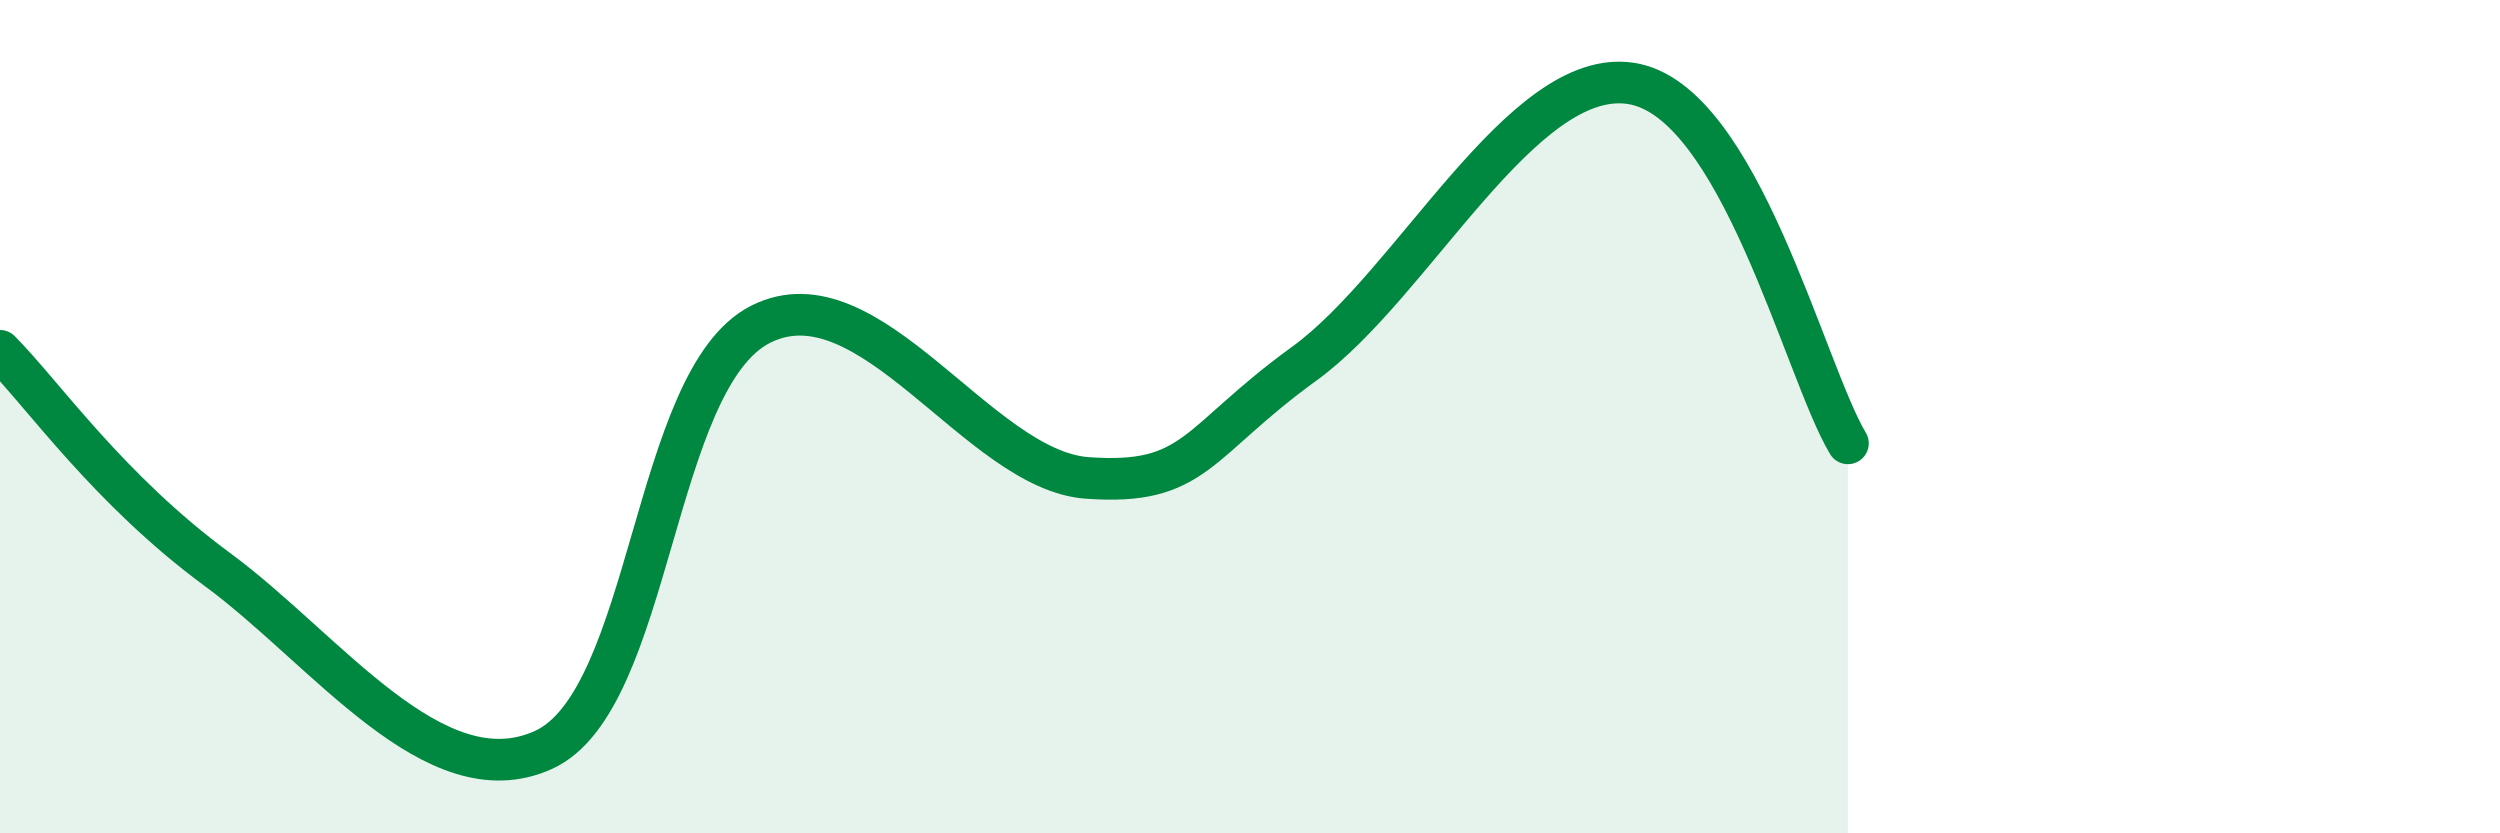
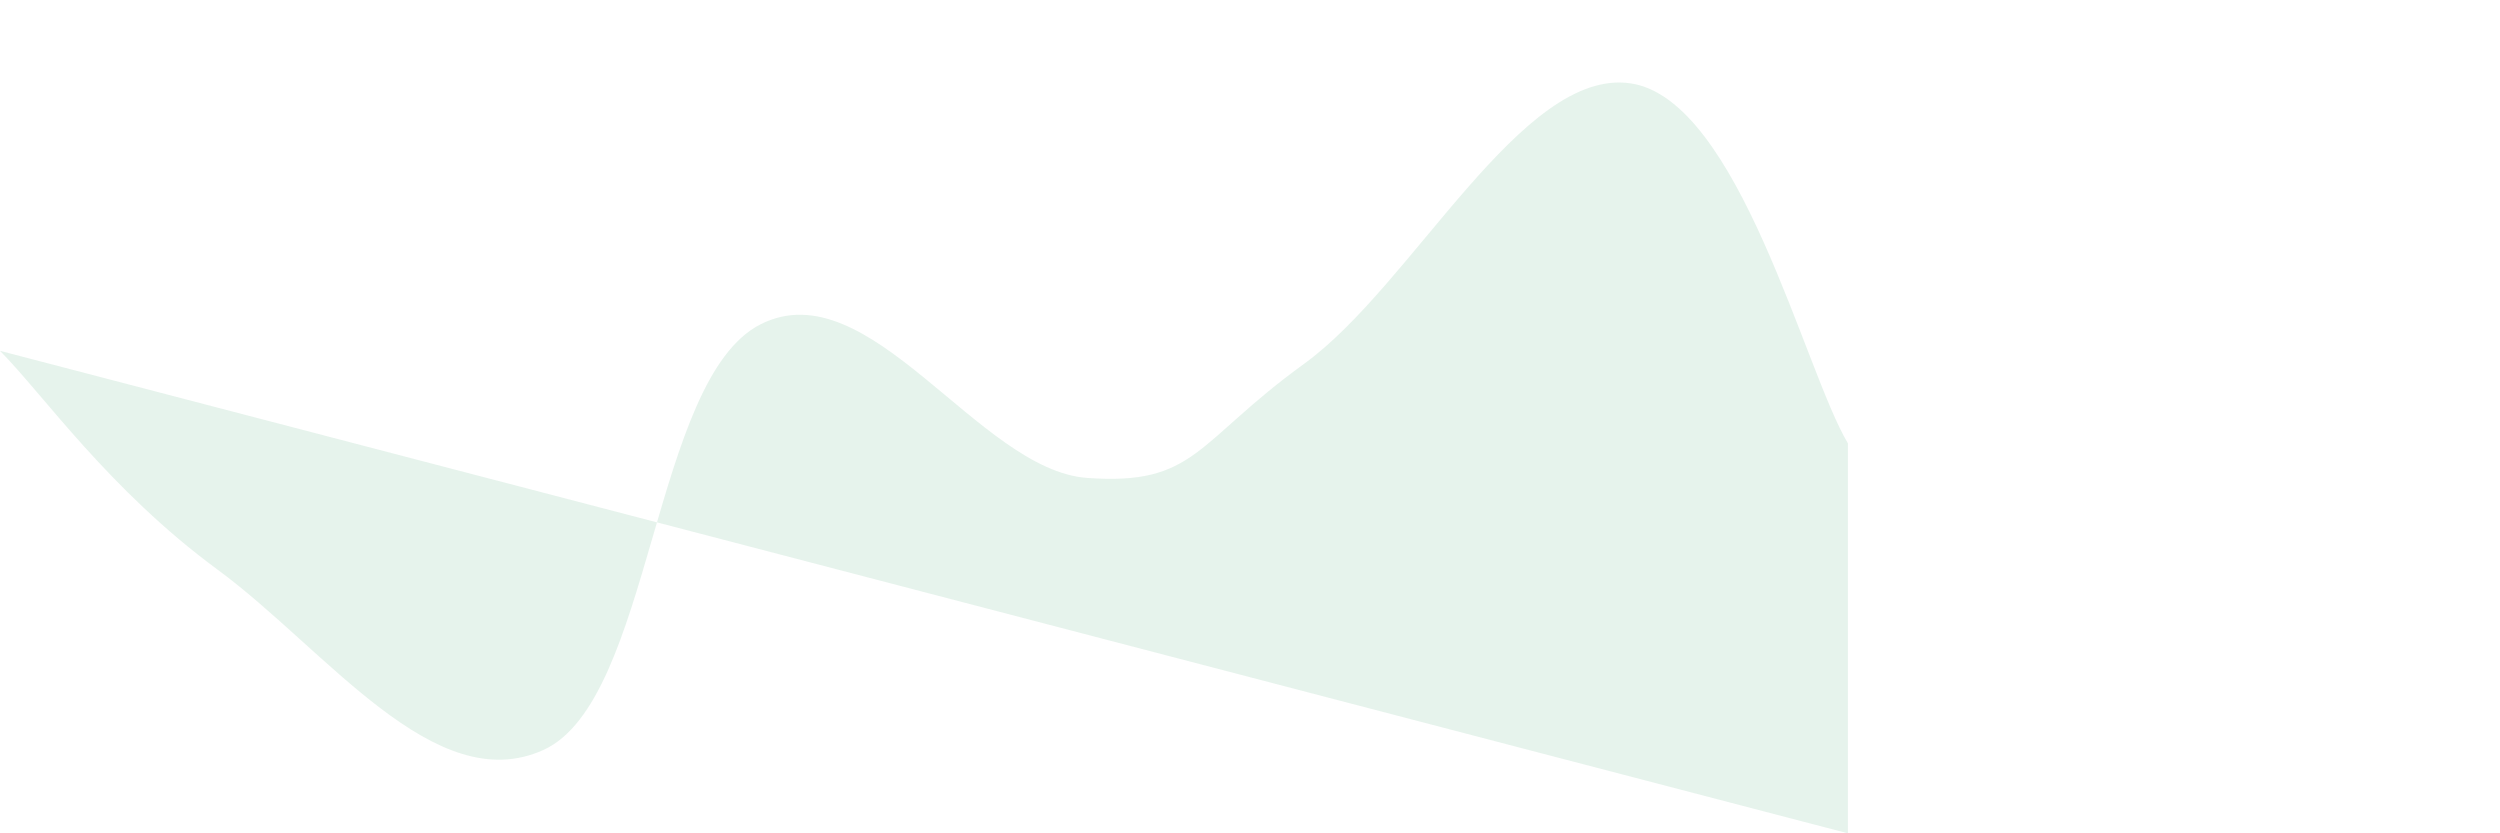
<svg xmlns="http://www.w3.org/2000/svg" width="60" height="20" viewBox="0 0 60 20">
-   <path d="M 0,8.42 C 1.04,9.47 2.61,11.75 5.22,13.67 C 7.83,15.59 10.43,19.18 13.04,18 C 15.65,16.82 15.65,9.09 18.26,7.78 C 20.87,6.47 23.48,11.28 26.09,11.47 C 28.7,11.66 28.69,10.62 31.3,8.73 C 33.91,6.84 36.52,1.62 39.13,2 C 41.74,2.38 43.31,8.91 44.35,10.64L44.35 20L0 20Z" fill="#008740" opacity="0.1" stroke-linecap="round" stroke-linejoin="round" />
-   <path d="M 0,8.42 C 1.04,9.47 2.61,11.75 5.22,13.67 C 7.83,15.59 10.43,19.18 13.04,18 C 15.65,16.82 15.65,9.09 18.26,7.78 C 20.87,6.47 23.48,11.28 26.09,11.47 C 28.7,11.66 28.69,10.62 31.3,8.73 C 33.91,6.84 36.52,1.62 39.13,2 C 41.74,2.38 43.31,8.91 44.35,10.64" stroke="#008740" stroke-width="1" fill="none" stroke-linecap="round" stroke-linejoin="round" />
+   <path d="M 0,8.42 C 1.04,9.47 2.61,11.75 5.22,13.67 C 7.83,15.59 10.43,19.18 13.04,18 C 15.65,16.82 15.65,9.09 18.26,7.78 C 20.87,6.47 23.48,11.28 26.09,11.47 C 28.7,11.66 28.69,10.62 31.3,8.73 C 33.91,6.84 36.52,1.62 39.13,2 C 41.74,2.38 43.31,8.91 44.35,10.64L44.35 20Z" fill="#008740" opacity="0.1" stroke-linecap="round" stroke-linejoin="round" />
</svg>